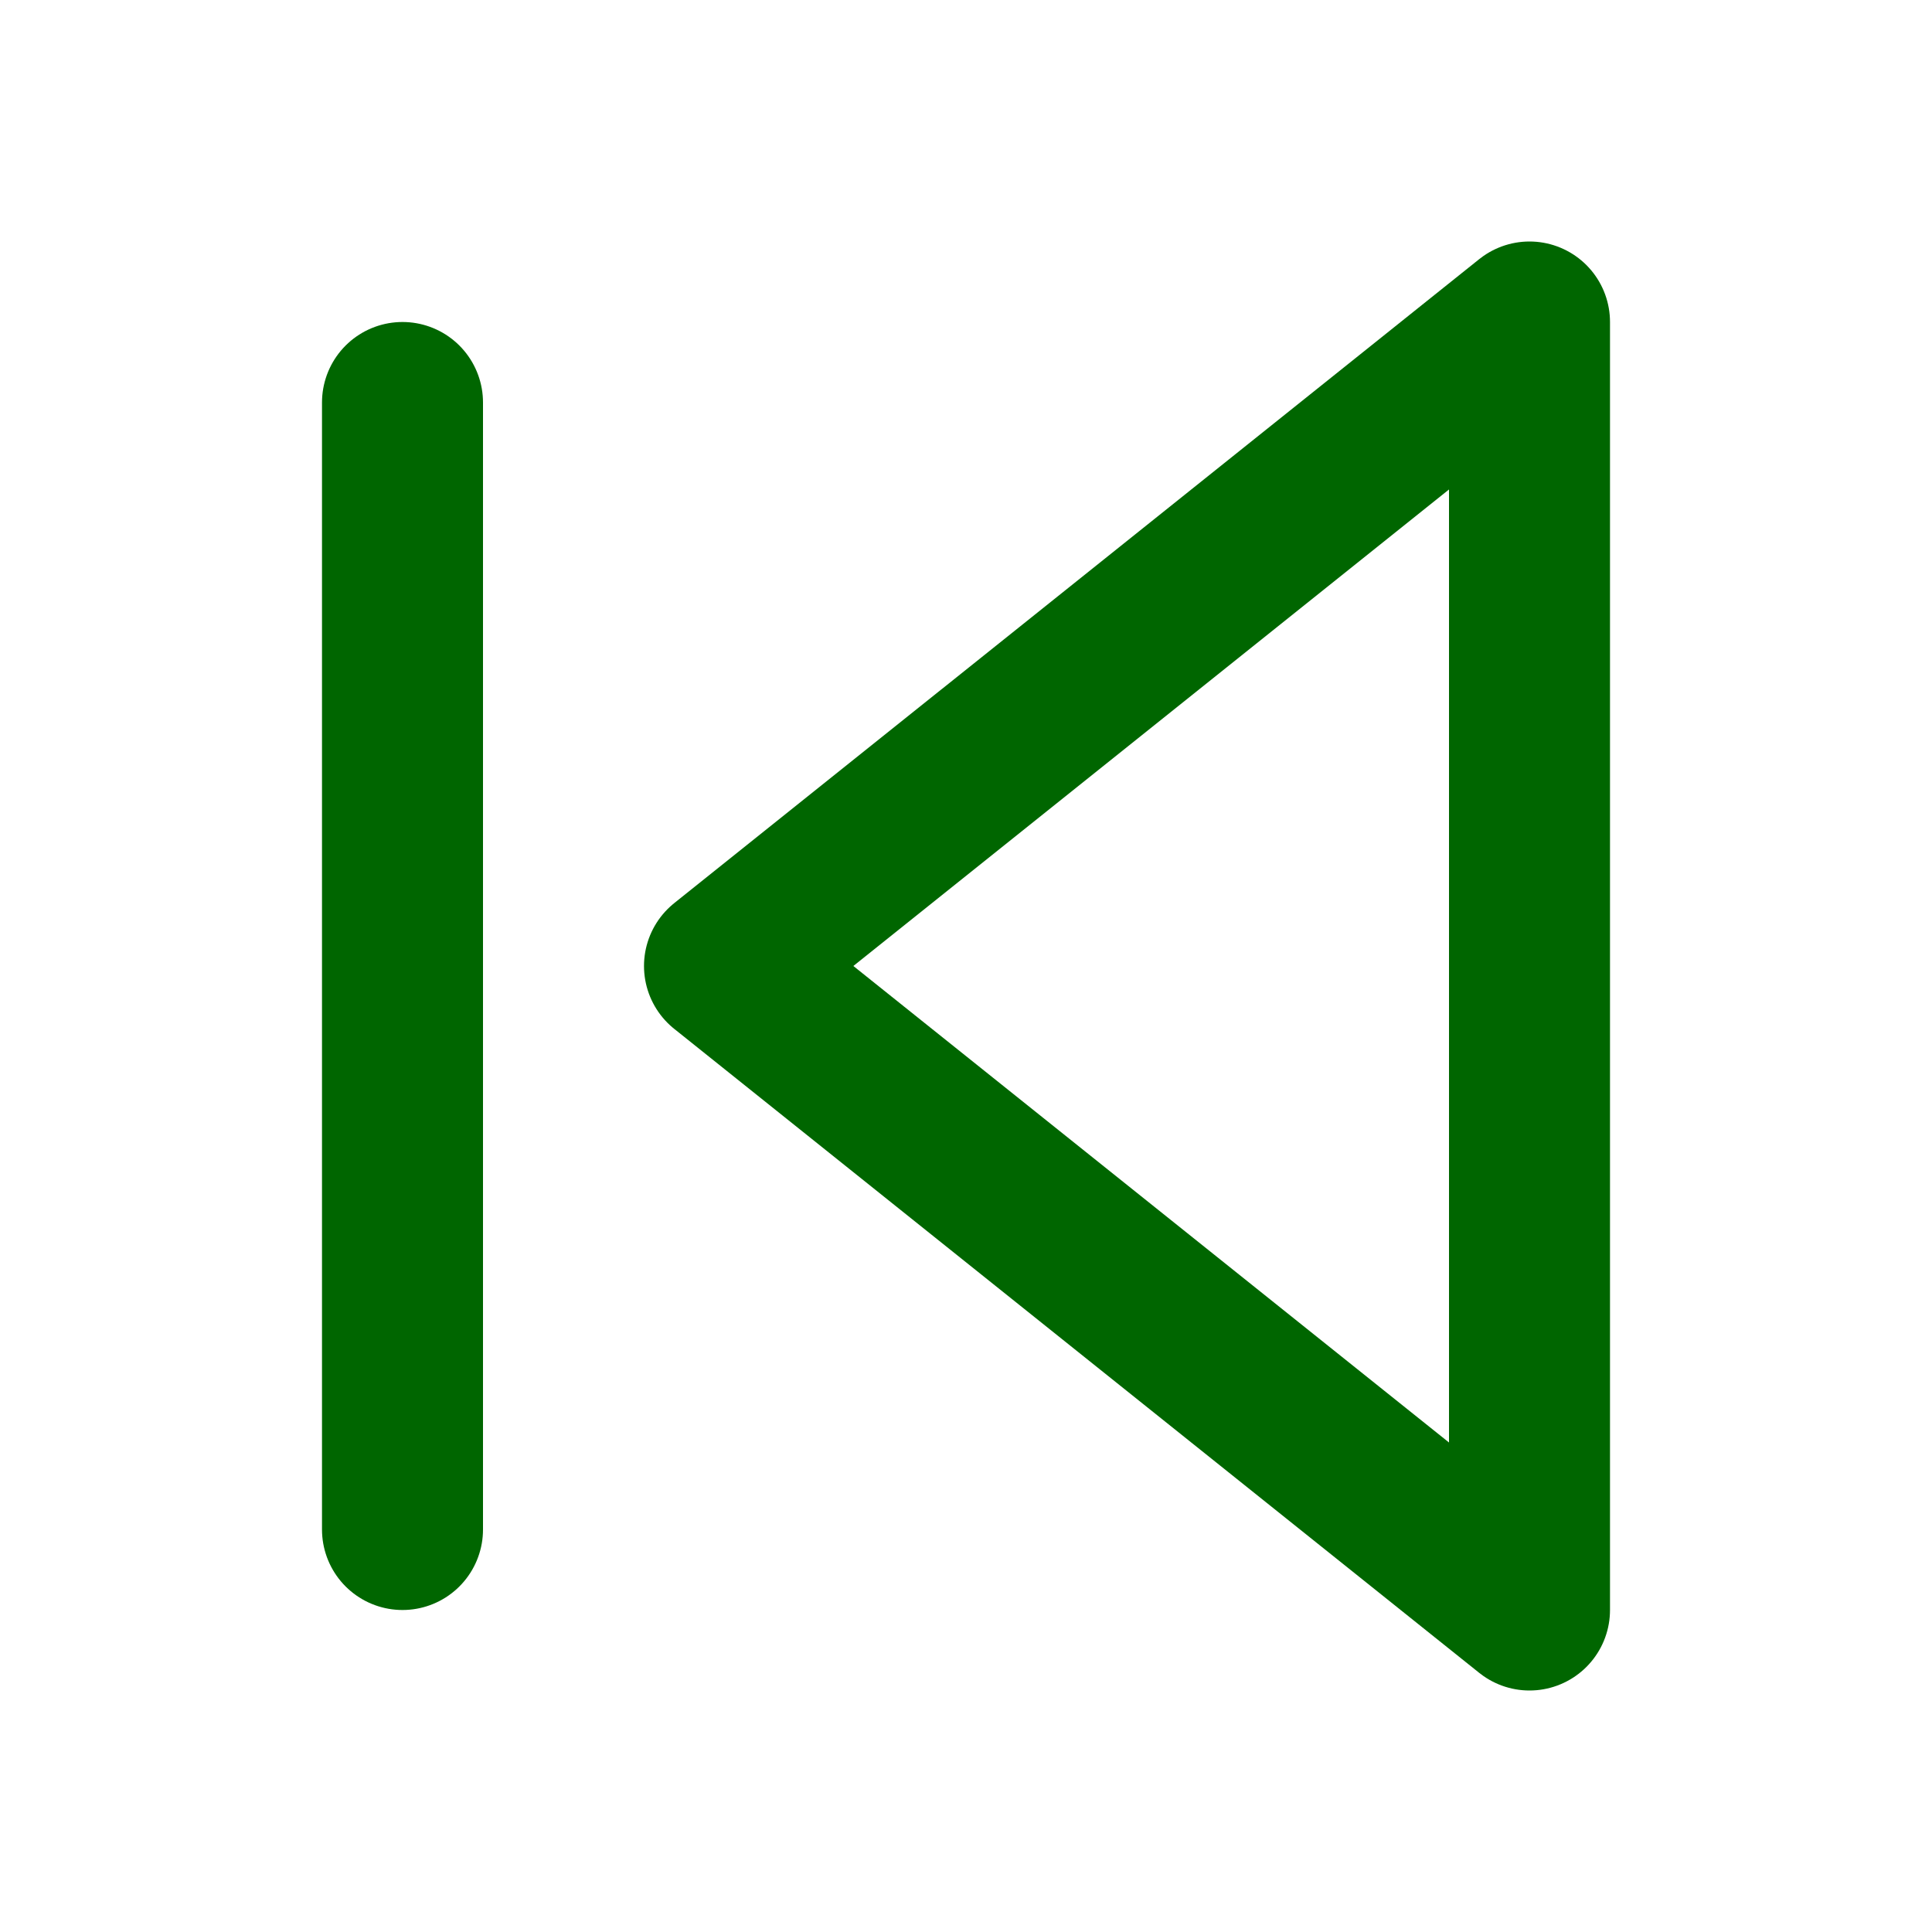
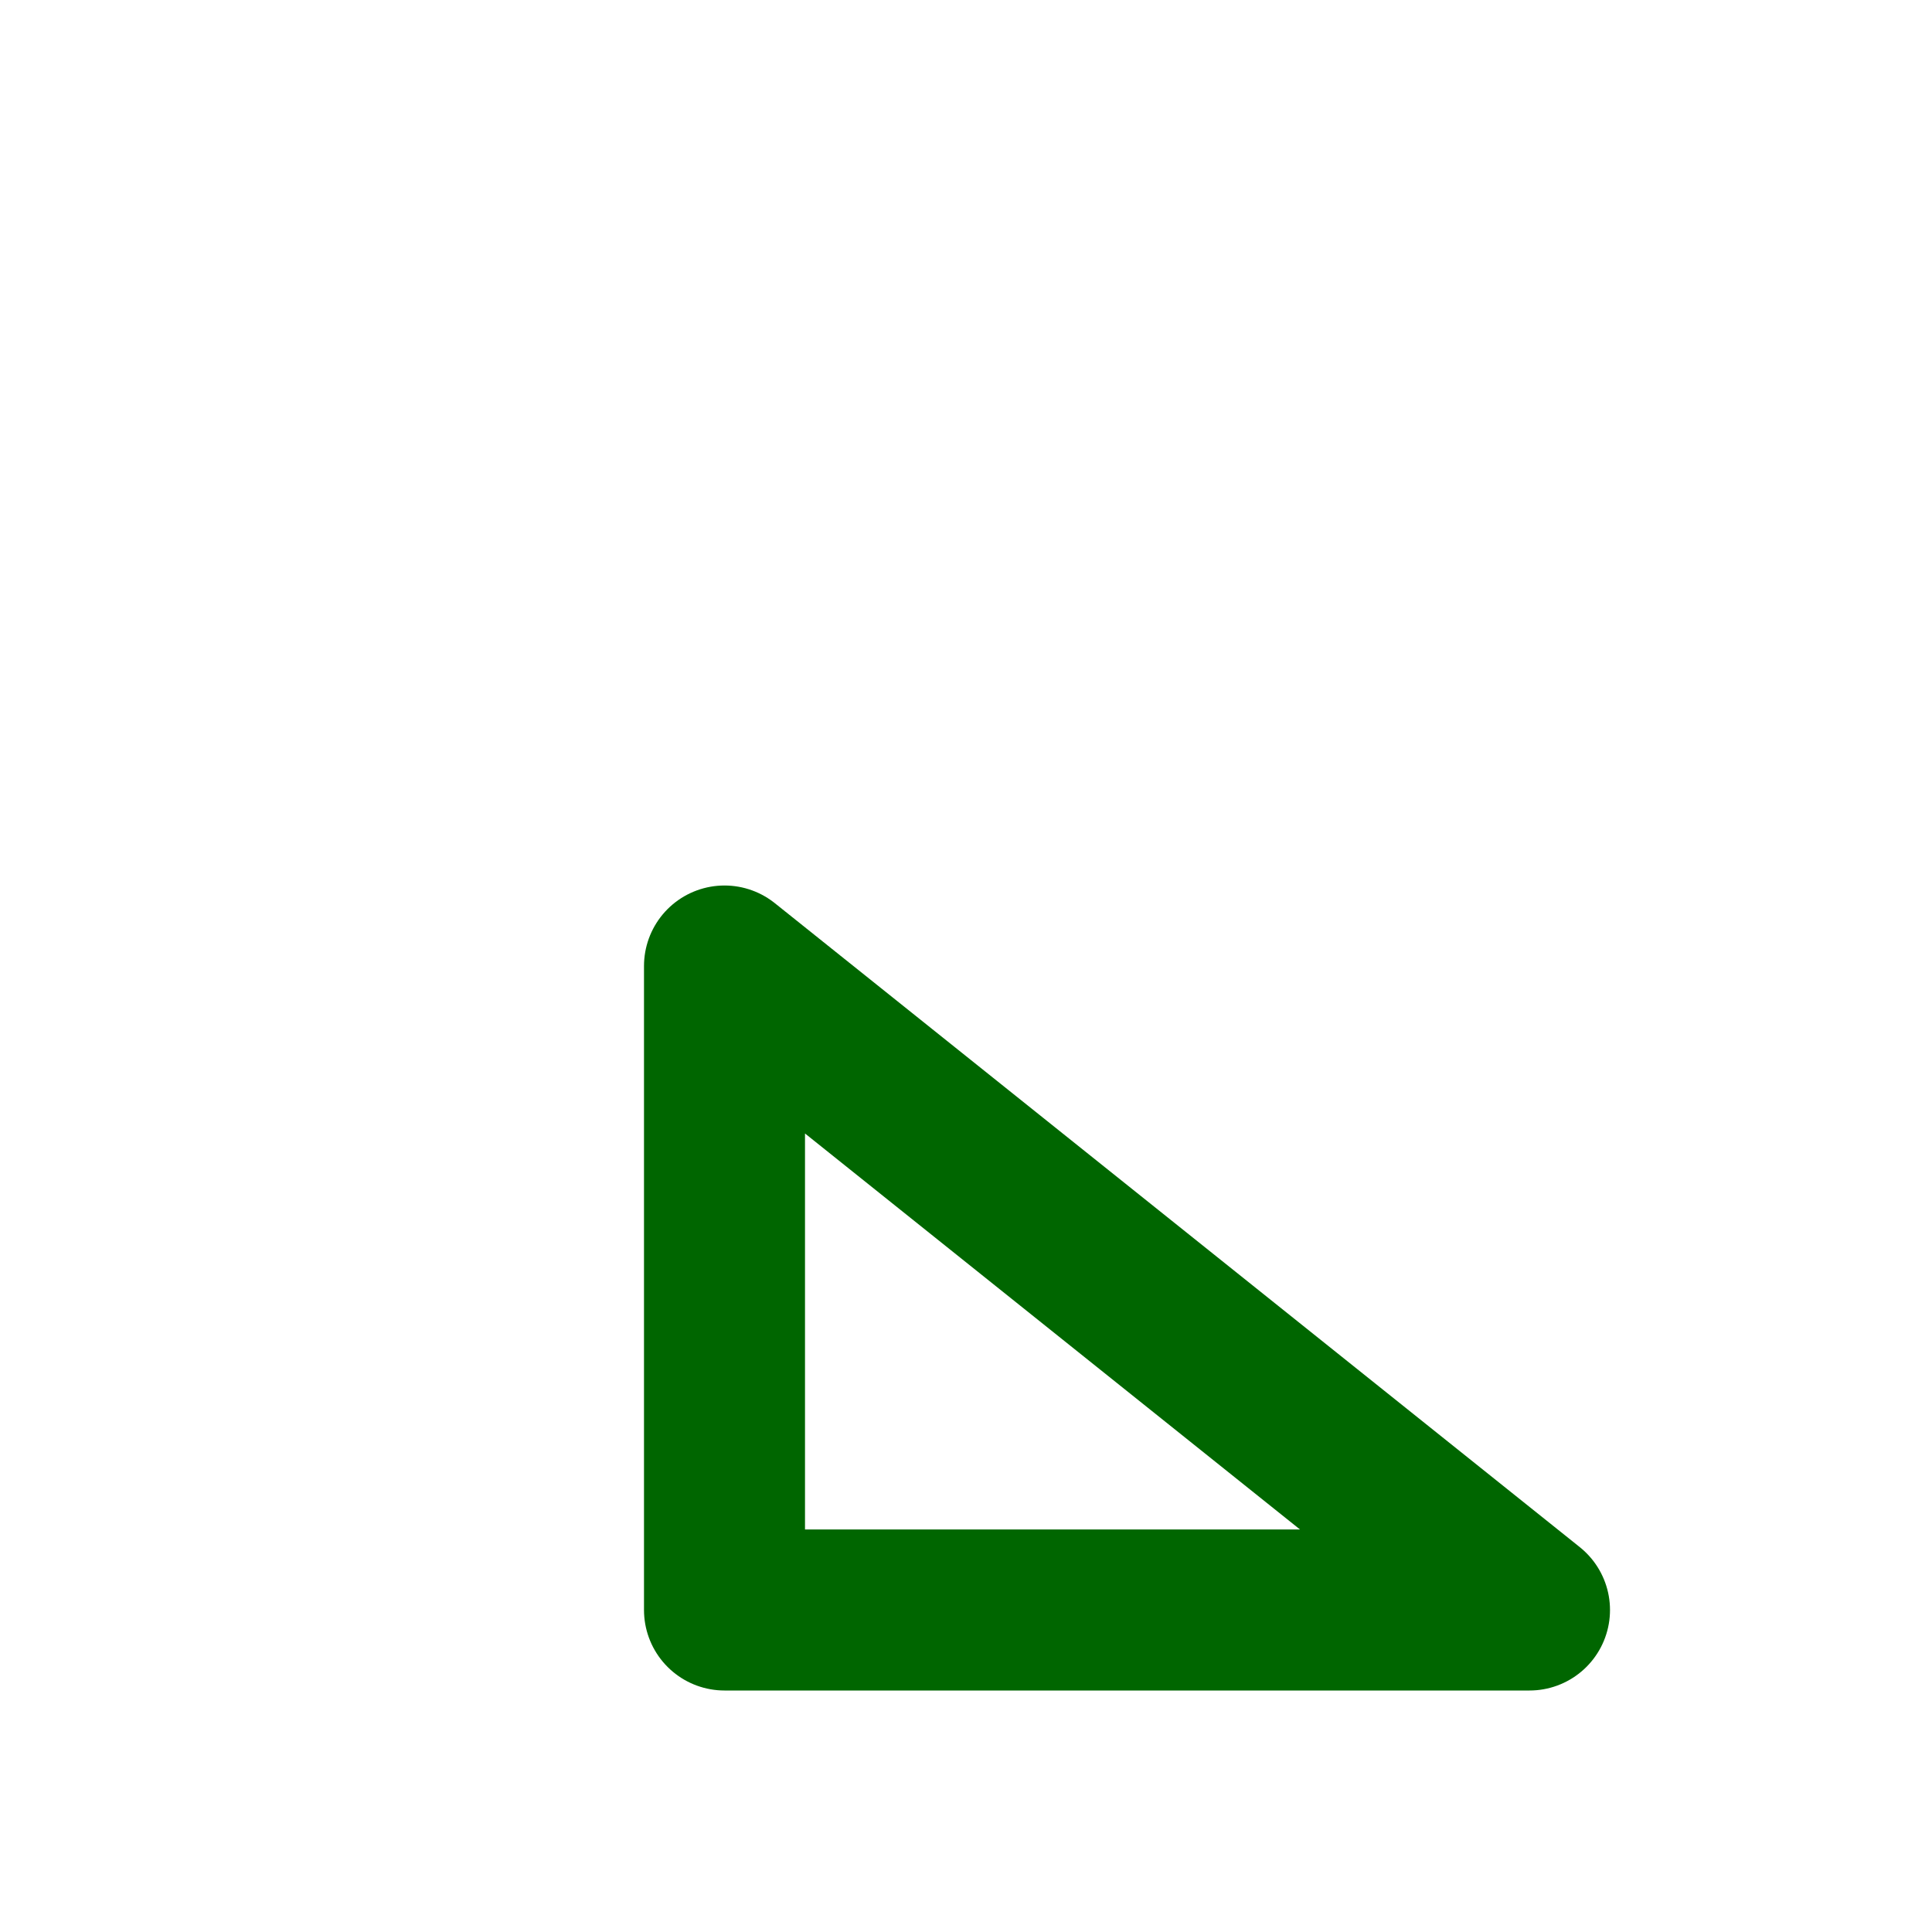
<svg xmlns="http://www.w3.org/2000/svg" width="24" height="24" viewBox="0 0 24 24" fill="none">
-   <path d="M19 20L9 12L19 4V20Z" stroke="#006600" stroke-width="2" stroke-linecap="round" stroke-linejoin="round" />
-   <path d="M5 19V5" stroke="#006600" stroke-width="2" stroke-linecap="round" stroke-linejoin="round" />
+   <path d="M19 20L9 12V20Z" stroke="#006600" stroke-width="2" stroke-linecap="round" stroke-linejoin="round" />
</svg>